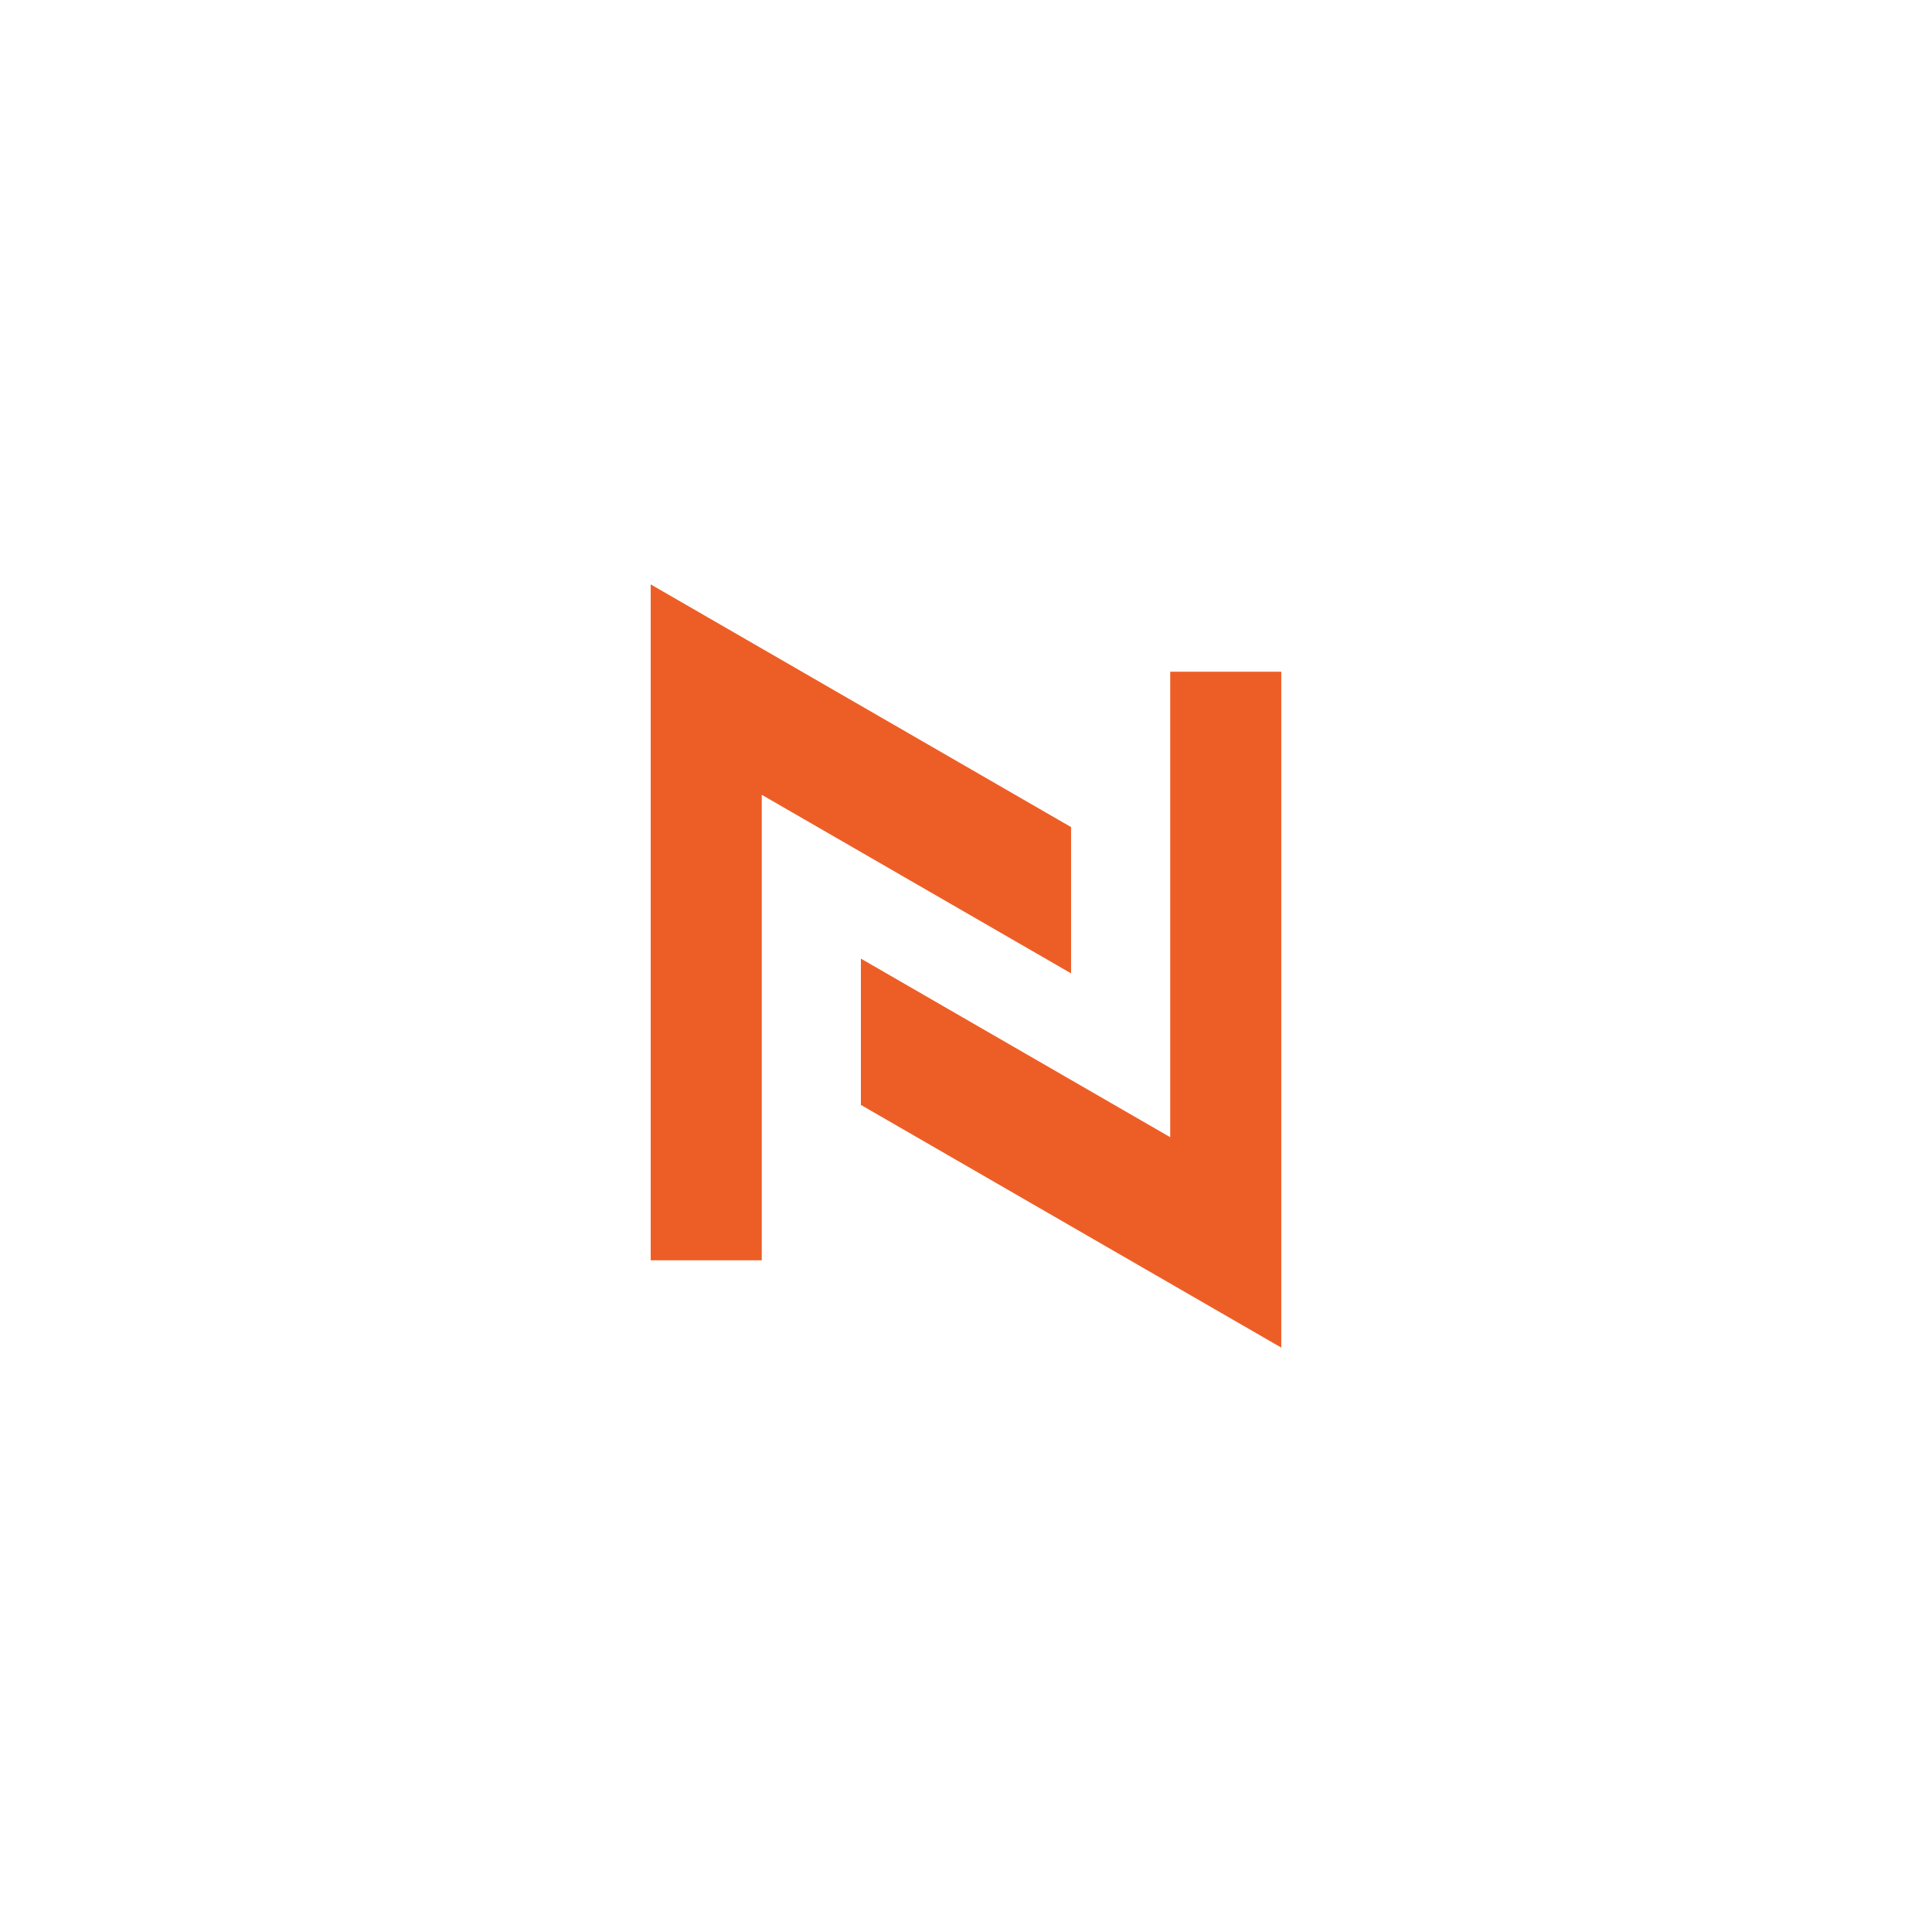
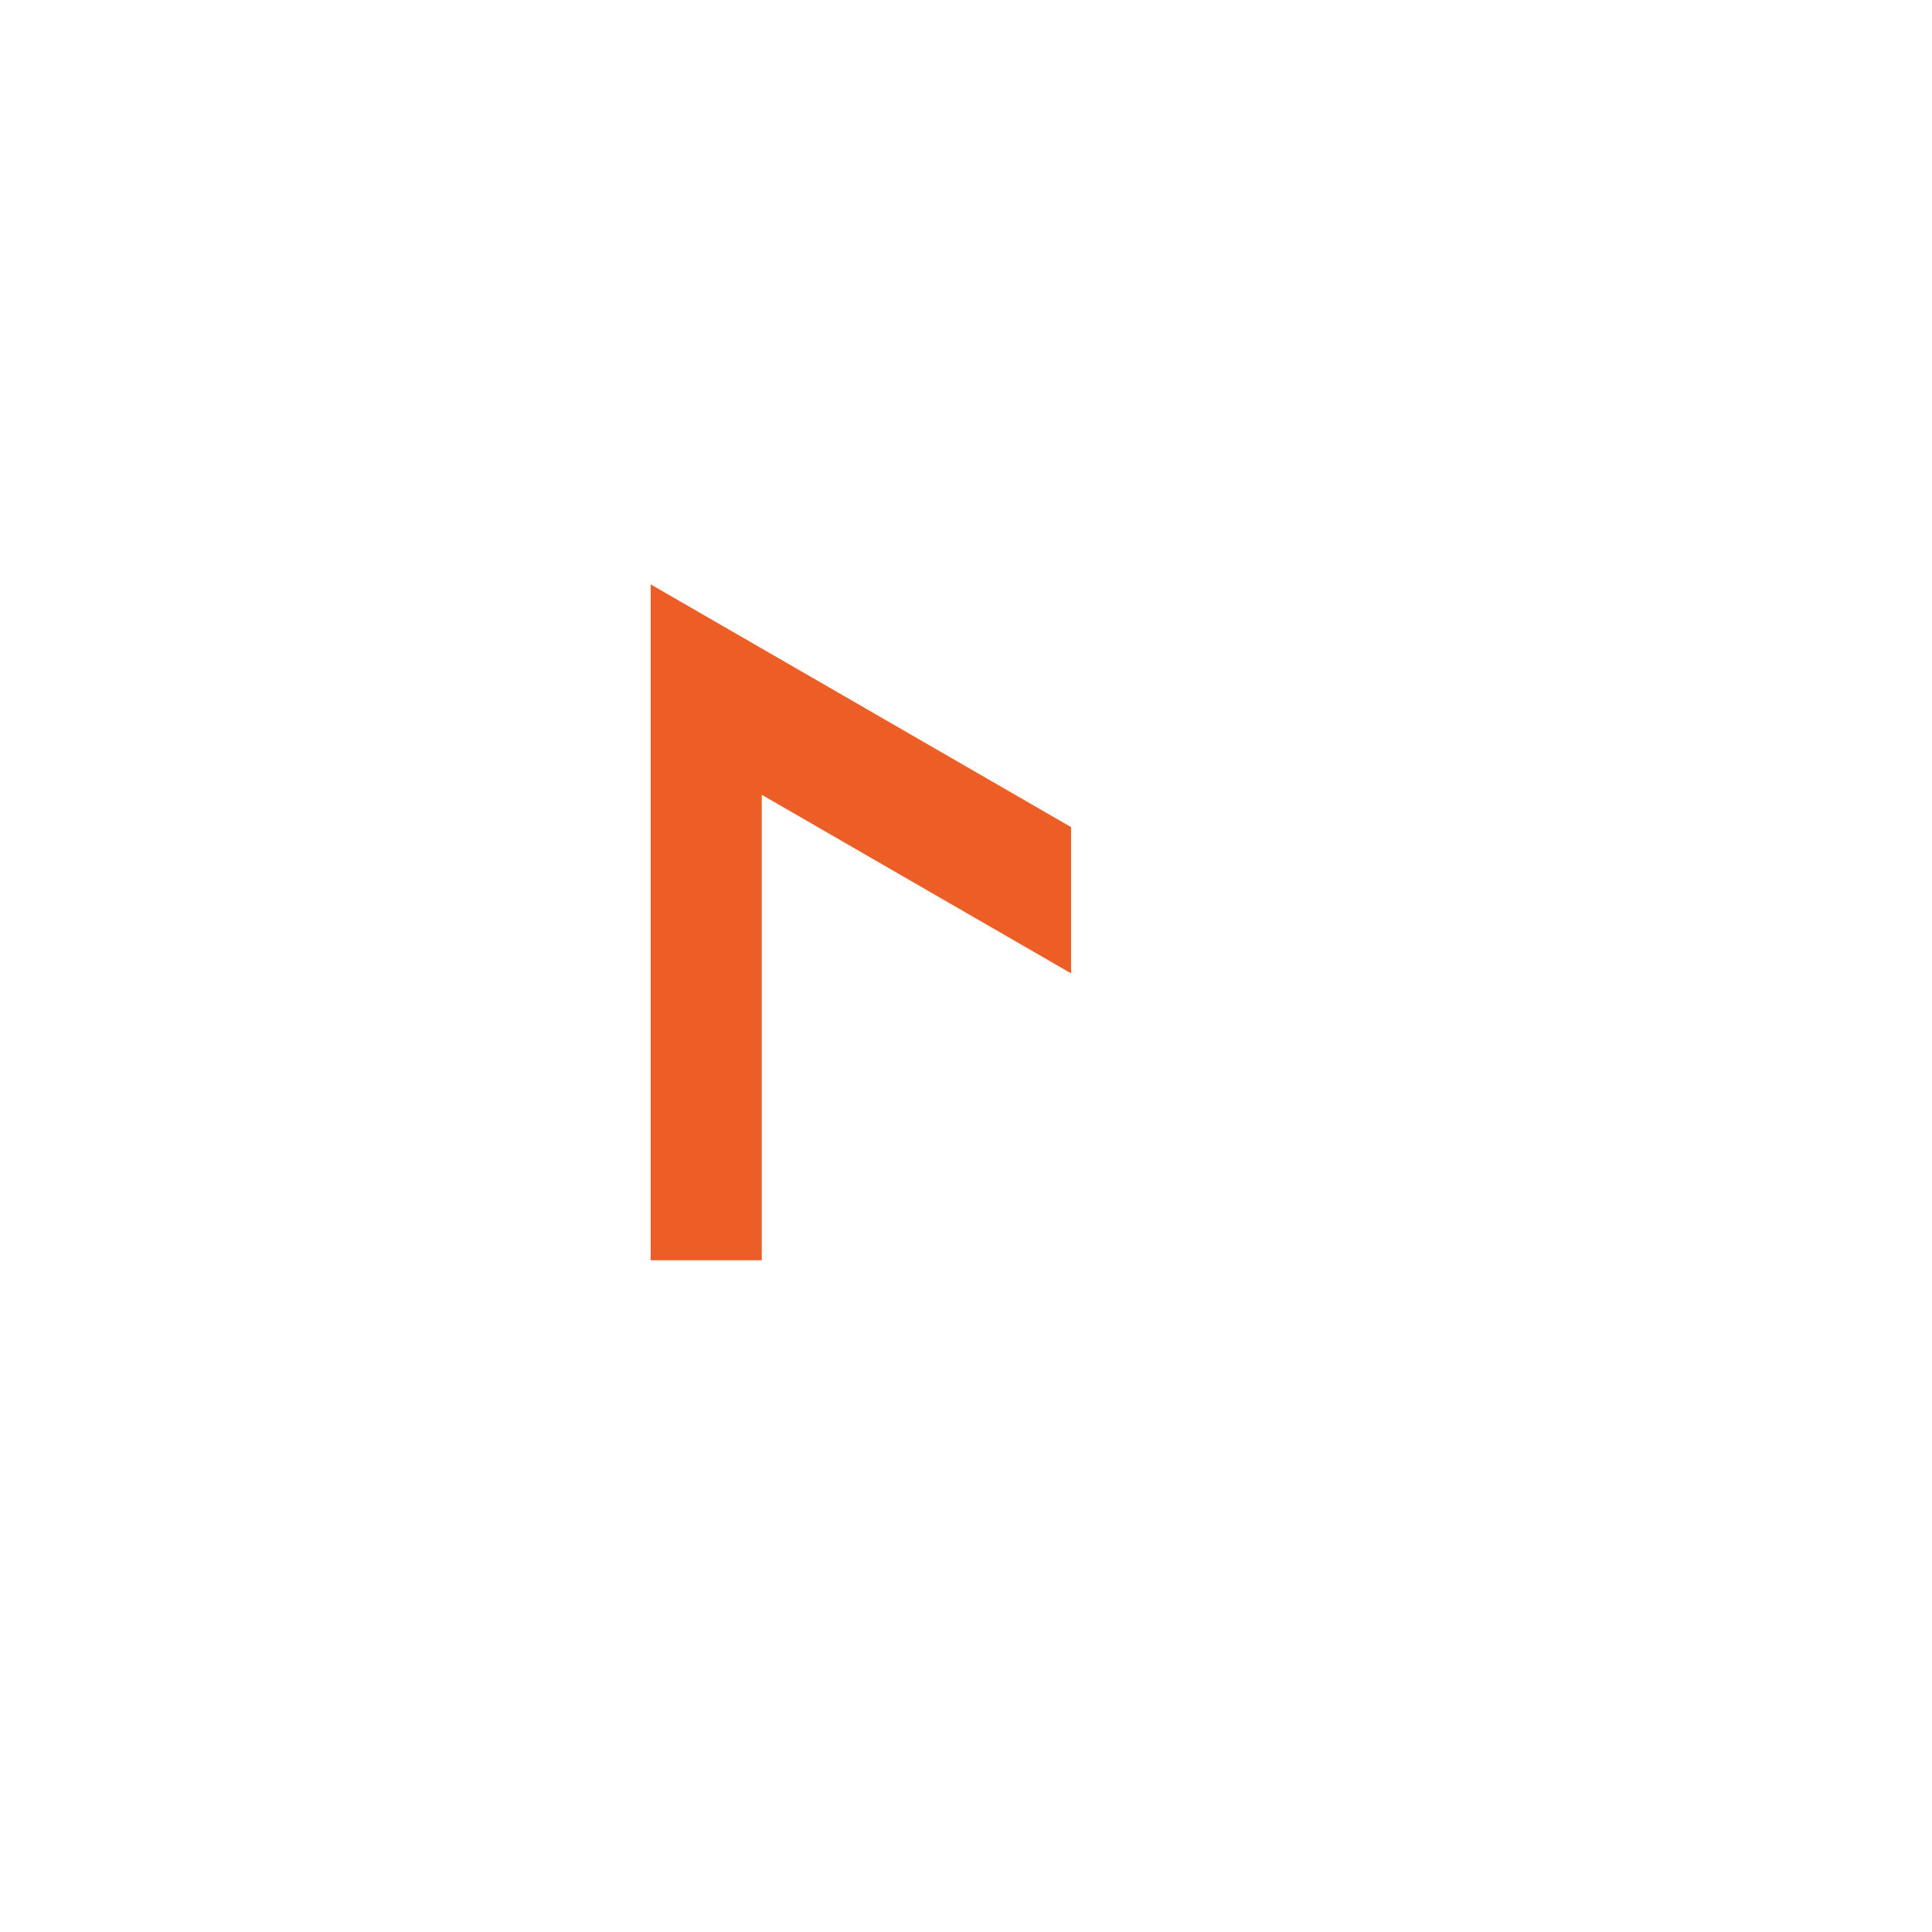
<svg xmlns="http://www.w3.org/2000/svg" width="500" zoomAndPan="magnify" viewBox="0 0 375 375" height="500" preserveAspectRatio="xMidYMid meet" version="1.0">
  <defs>
    <clipPath id="f7a52e3d0e">
-       <path d="M 167 130 L 248.695 130 L 248.695 261.938 L 167 261.938 Z M 167 130 " clip-rule="nonzero" />
-     </clipPath>
+       </clipPath>
    <clipPath id="77010bcf14">
      <path d="M 126.445 113.438 L 208 113.438 L 208 245 L 126.445 245 Z M 126.445 113.438 " clip-rule="nonzero" />
    </clipPath>
  </defs>
  <rect x="-37.5" width="450" fill="#ffffff" y="-37.5" height="450" fill-opacity="1" />
  <rect x="-37.5" width="450" fill="#ffffff" y="-37.5" height="450" fill-opacity="1" />
  <g clip-path="url(#f7a52e3d0e)">
-     <path fill="#ed5e26" d="M 227.137 220.73 L 167.098 186.066 L 167.098 214.461 L 248.695 261.57 L 248.695 130.379 L 227.137 130.379 L 227.137 220.73 " fill-opacity="1" fill-rule="nonzero" />
+     <path fill="#ed5e26" d="M 227.137 220.73 L 167.098 186.066 L 167.098 214.461 L 248.695 130.379 L 227.137 130.379 L 227.137 220.73 " fill-opacity="1" fill-rule="nonzero" />
  </g>
  <g clip-path="url(#77010bcf14)">
    <path fill="#ed5e26" d="M 126.301 113.43 L 126.301 244.621 L 147.859 244.621 L 147.859 154.27 L 207.895 188.93 L 207.895 160.539 L 126.301 113.43 " fill-opacity="1" fill-rule="nonzero" />
  </g>
</svg>